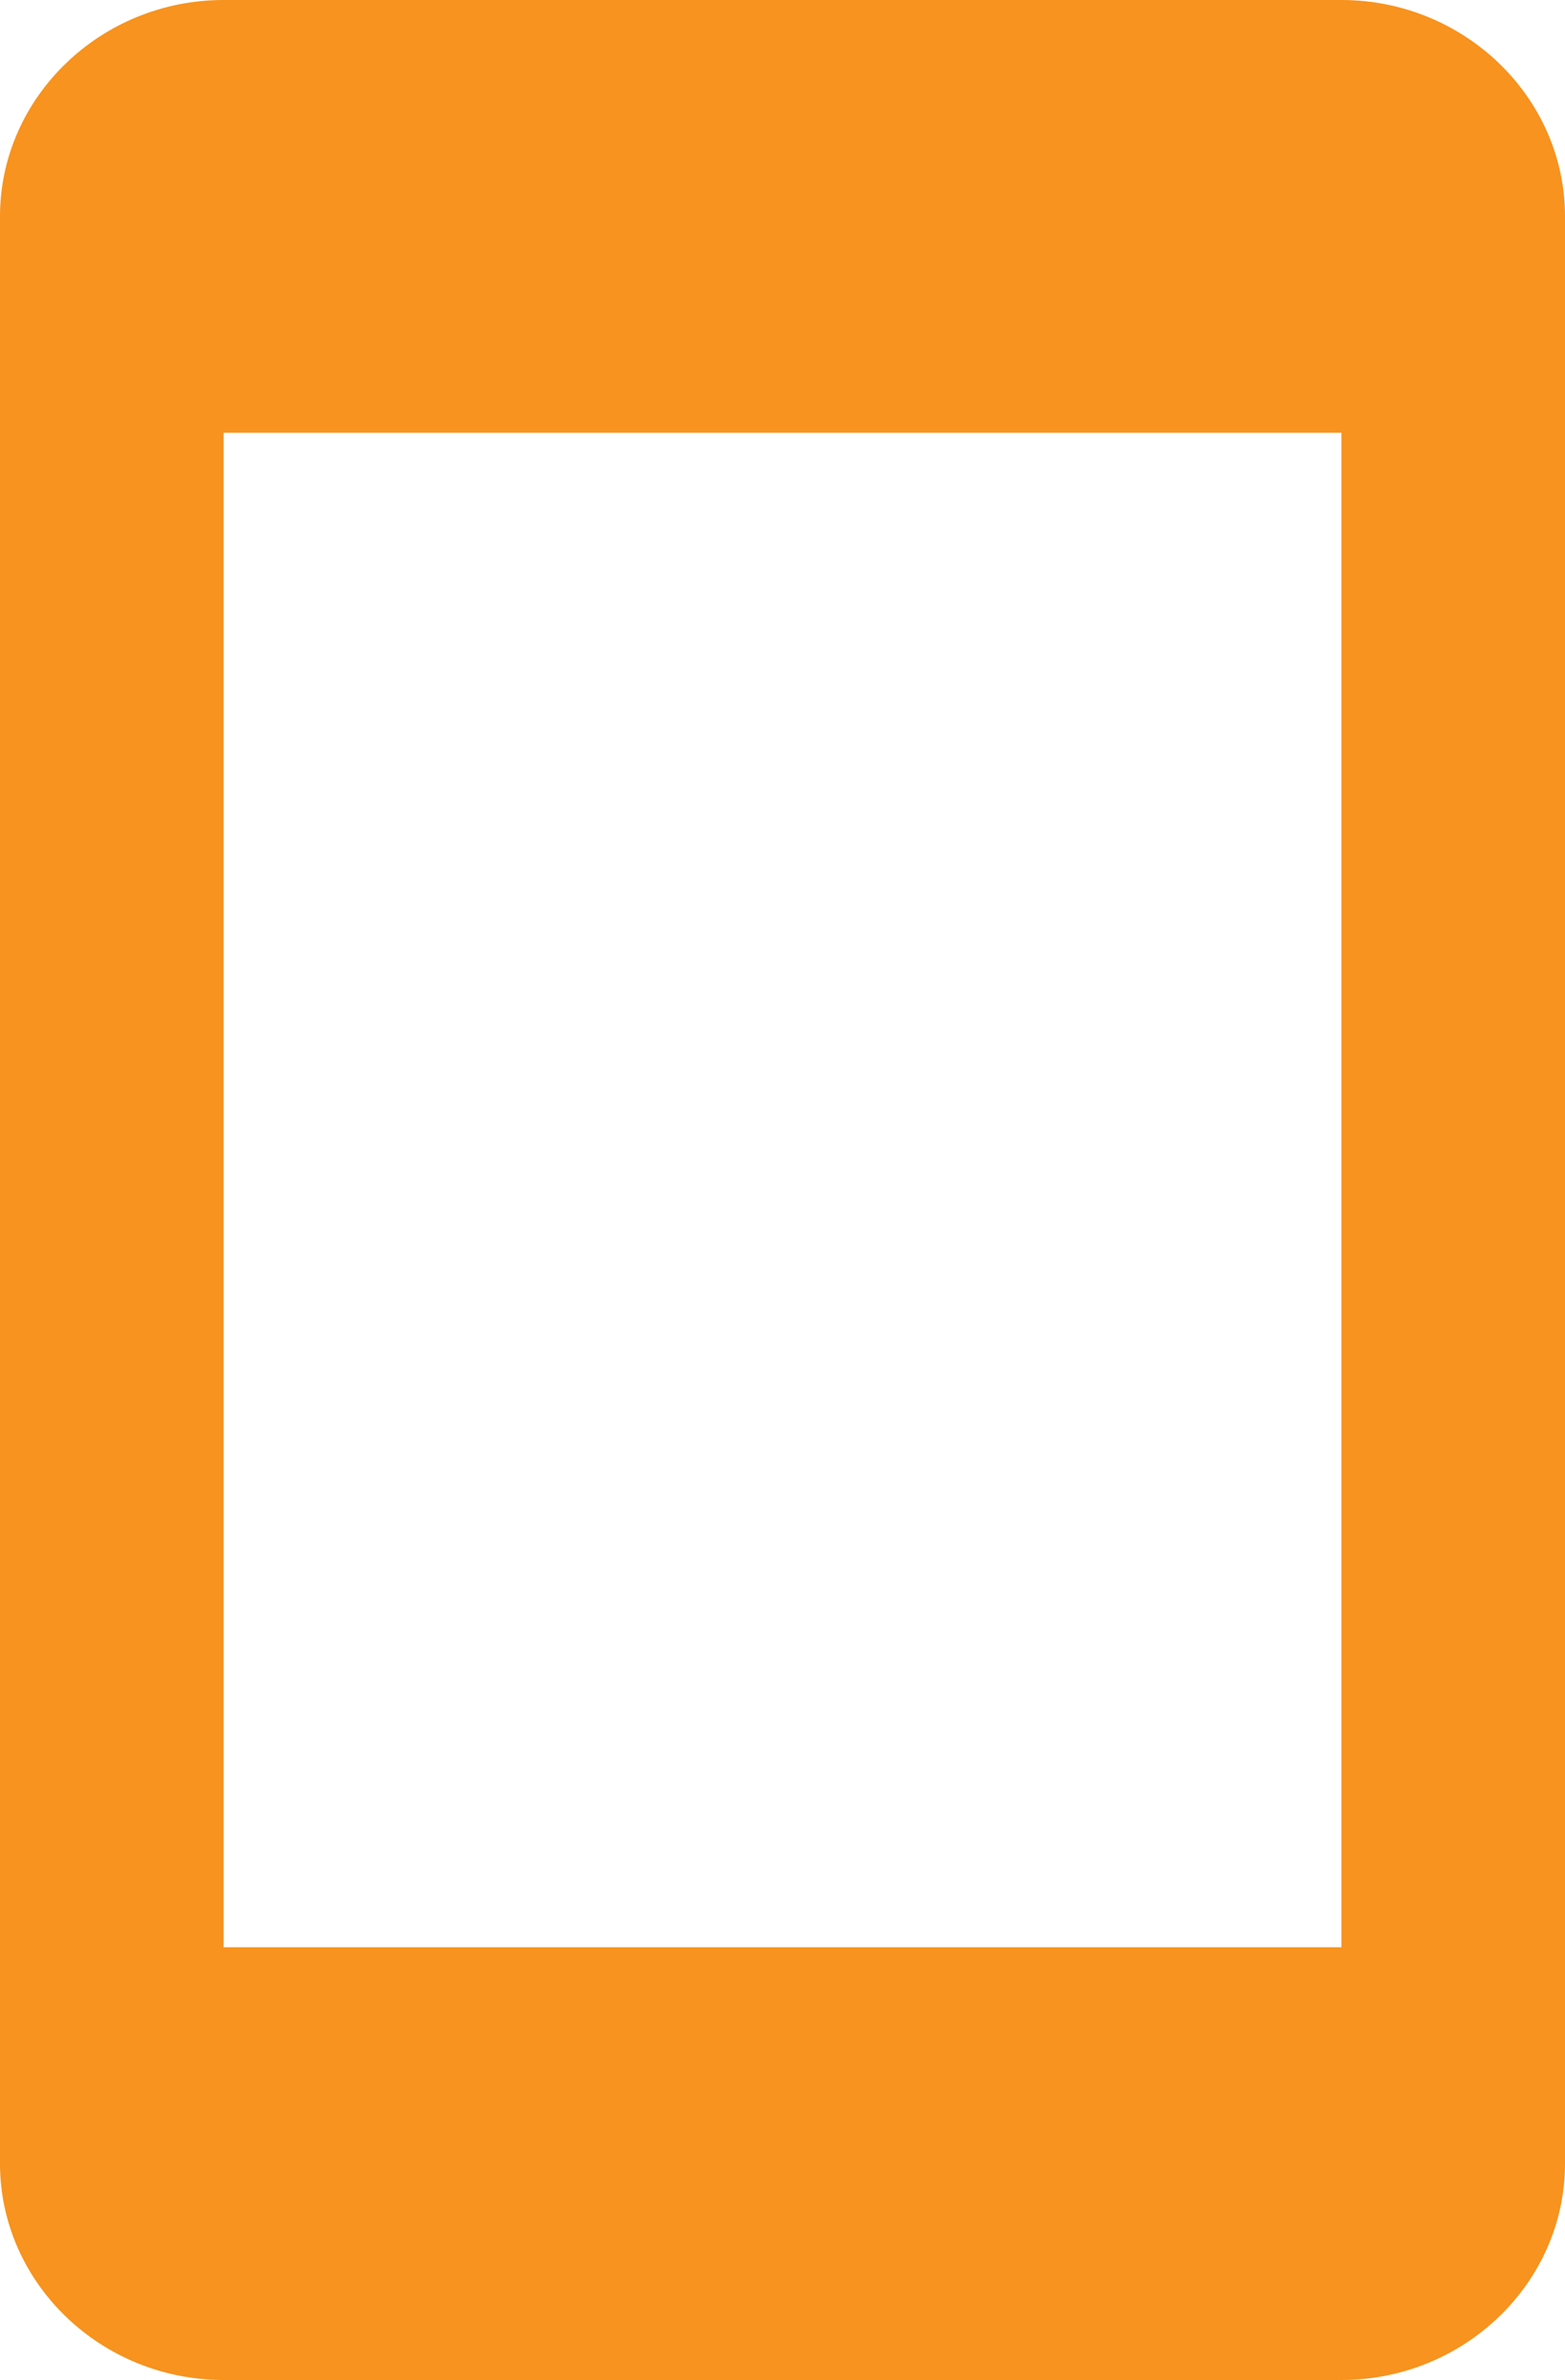
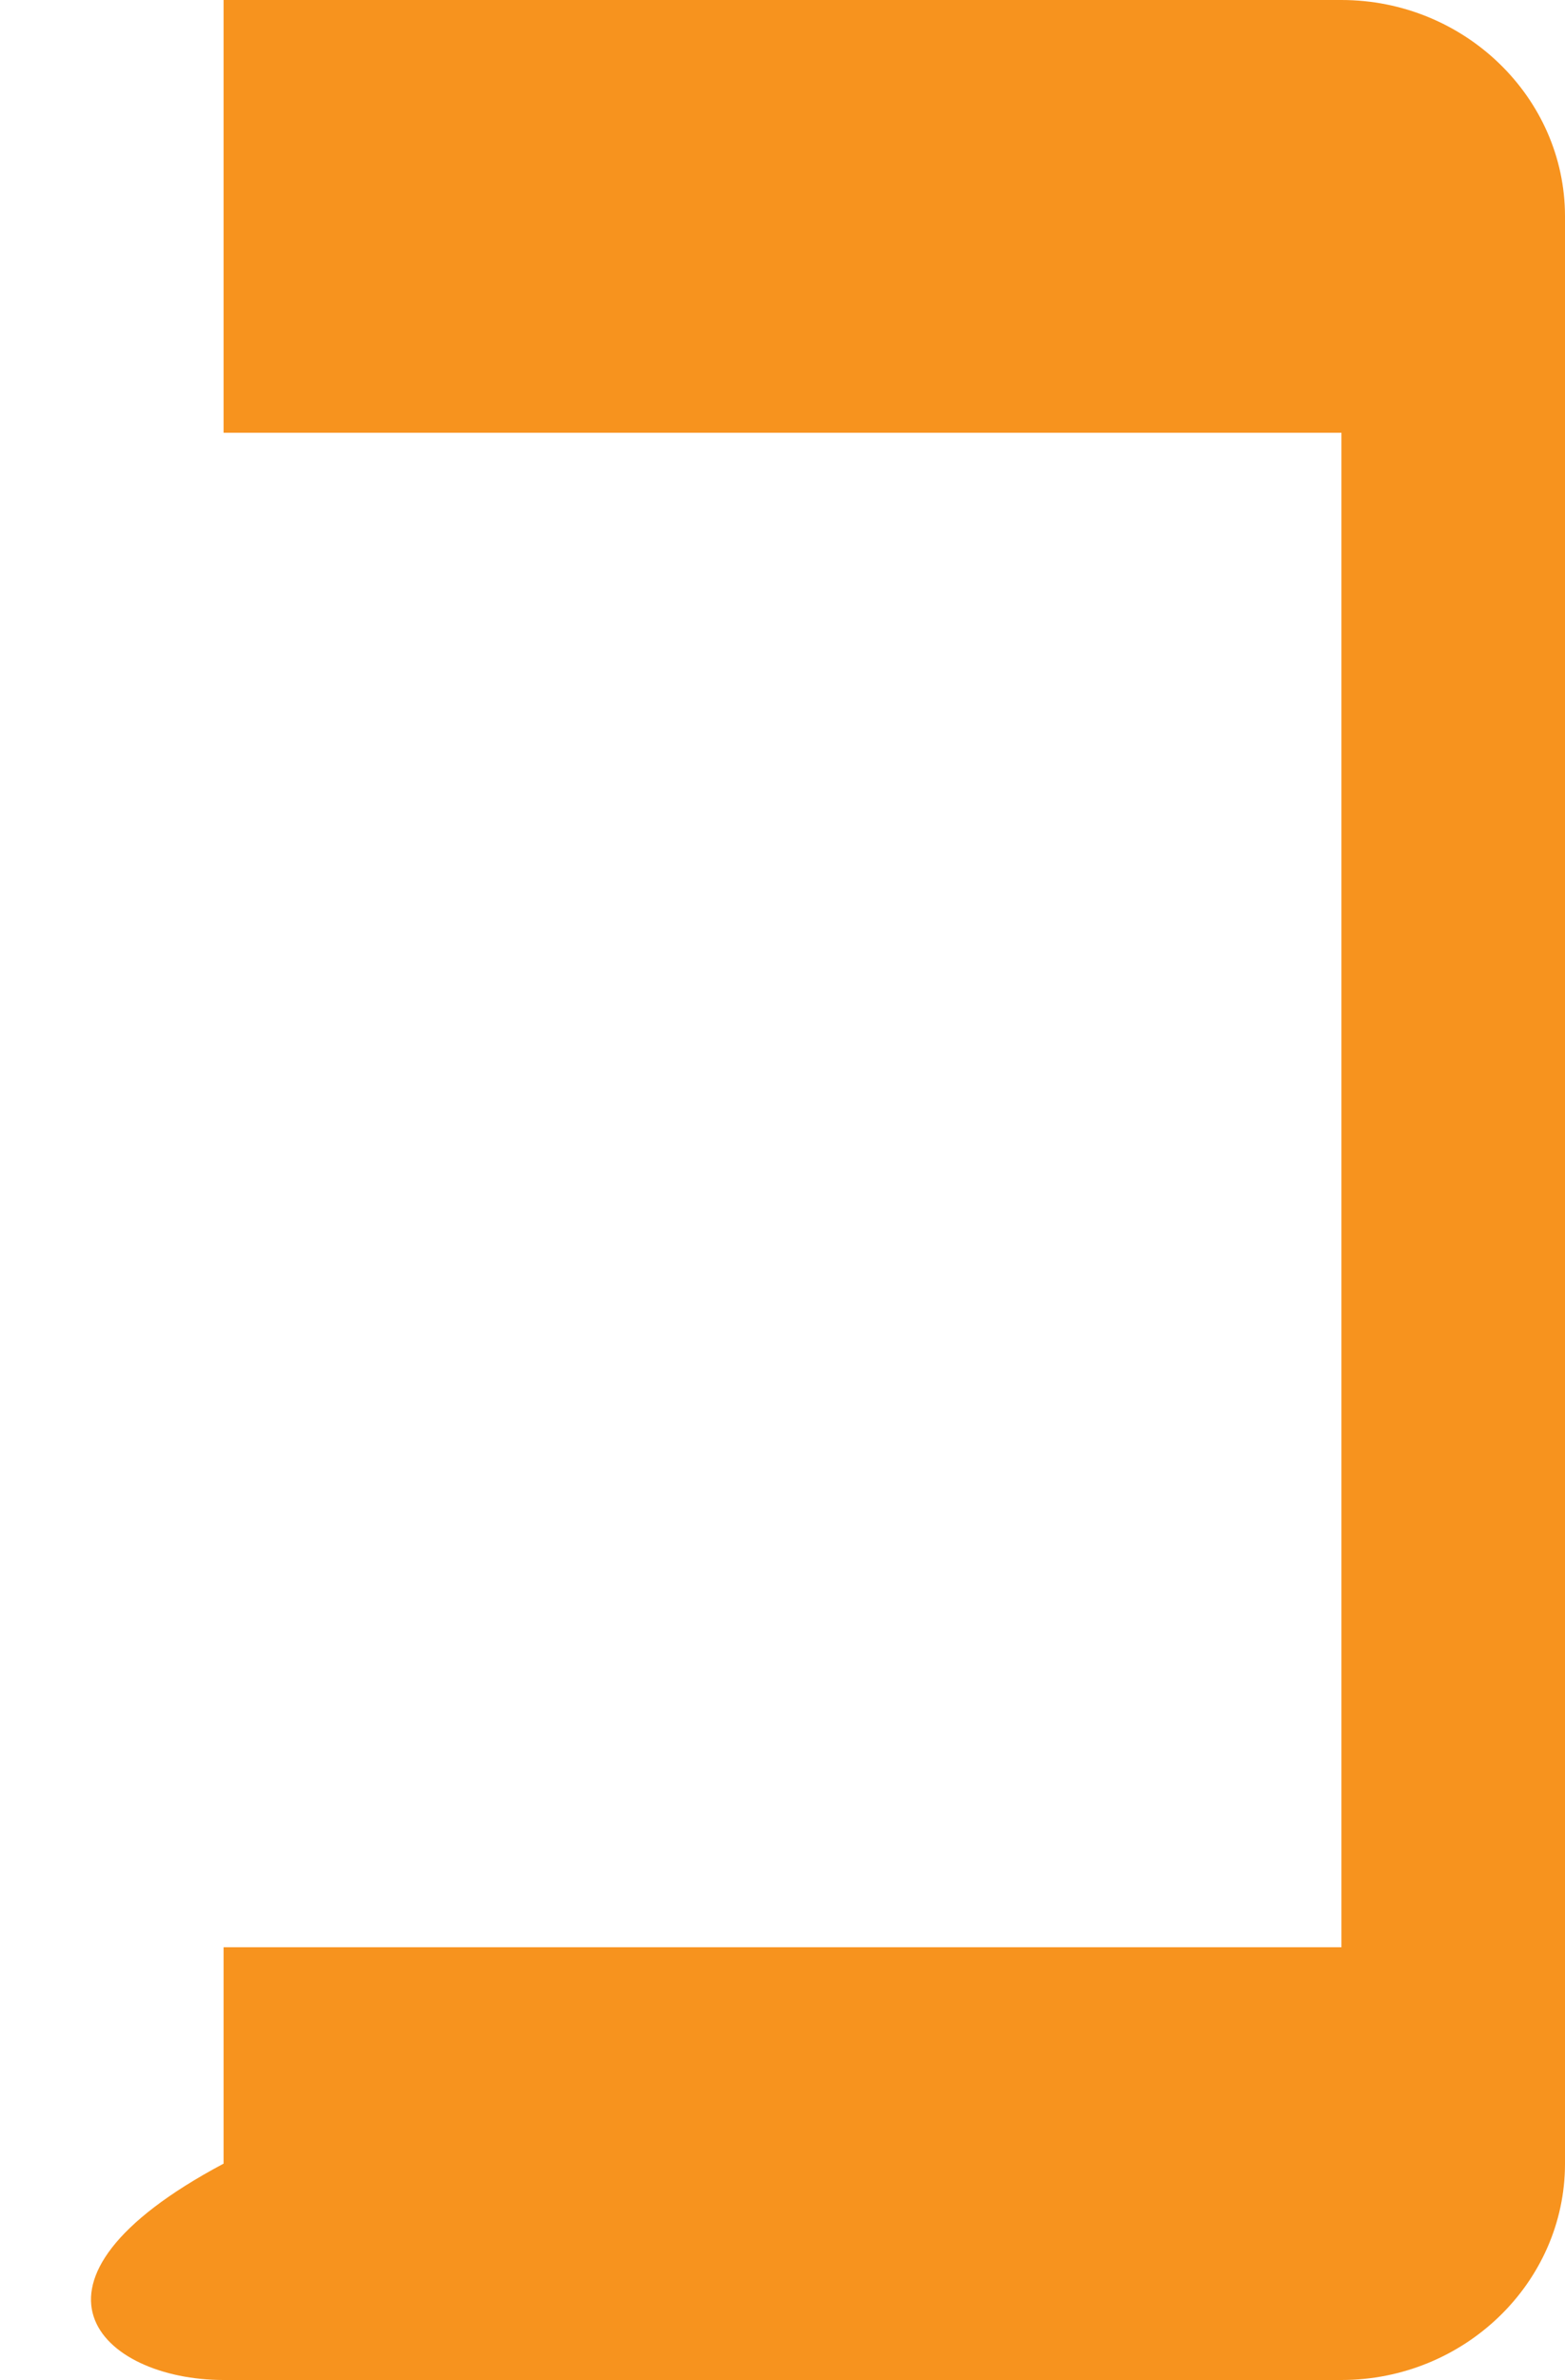
<svg xmlns="http://www.w3.org/2000/svg" width="150" height="228" viewBox="0 0 150 228" fill="none">
-   <path d="M128.571 0H21.429C9.643 0 0 9.327 0 20.727V207.273C0 218.673 9.643 228 21.429 228H128.571C140.357 228 150 218.673 150 207.273V20.727C150 9.327 140.357 0 128.571 0ZM128.571 186.545H21.429V41.455H128.571V186.545Z" fill="#F7931E" />
+   <path d="M128.571 0H21.429V207.273C0 218.673 9.643 228 21.429 228H128.571C140.357 228 150 218.673 150 207.273V20.727C150 9.327 140.357 0 128.571 0ZM128.571 186.545H21.429V41.455H128.571V186.545Z" fill="#F7931E" />
</svg>